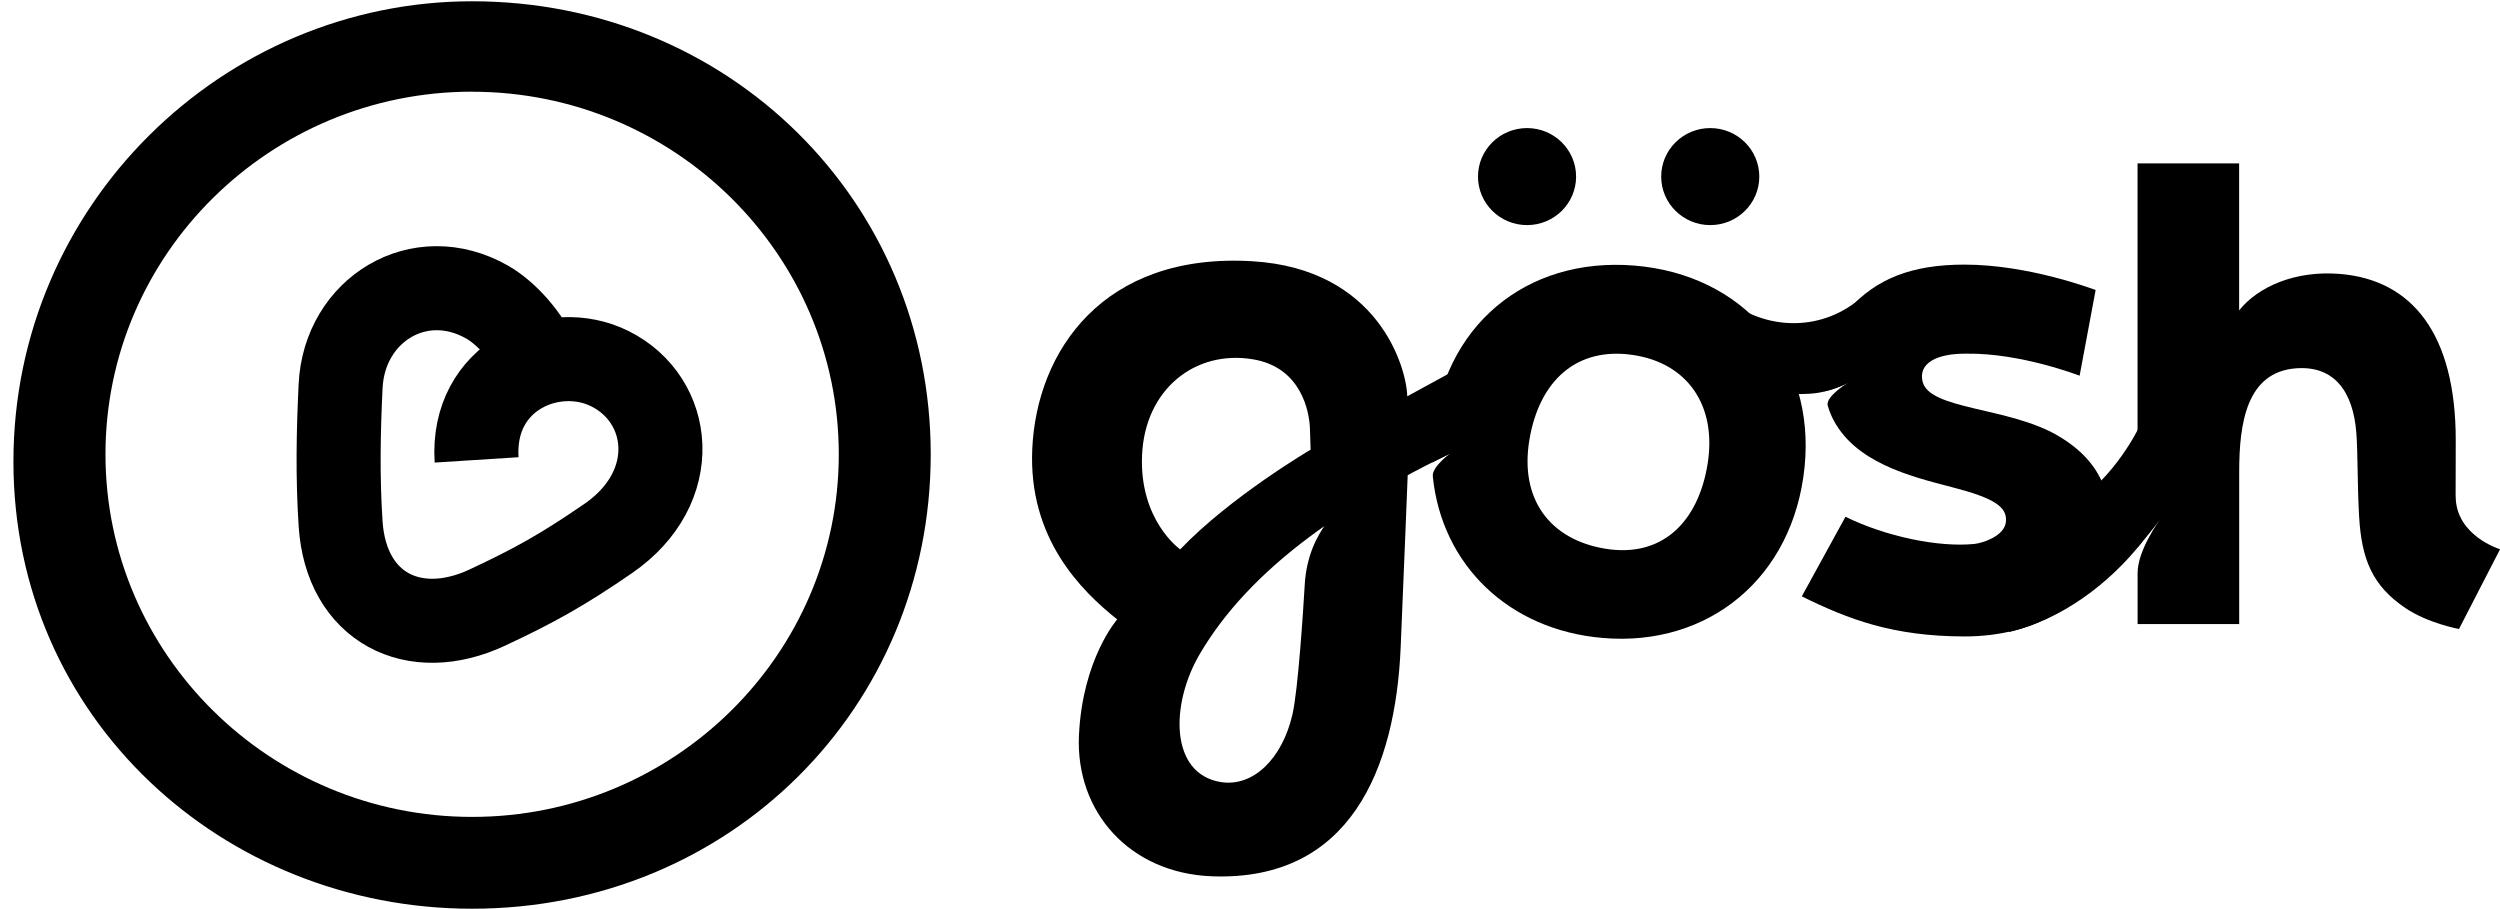
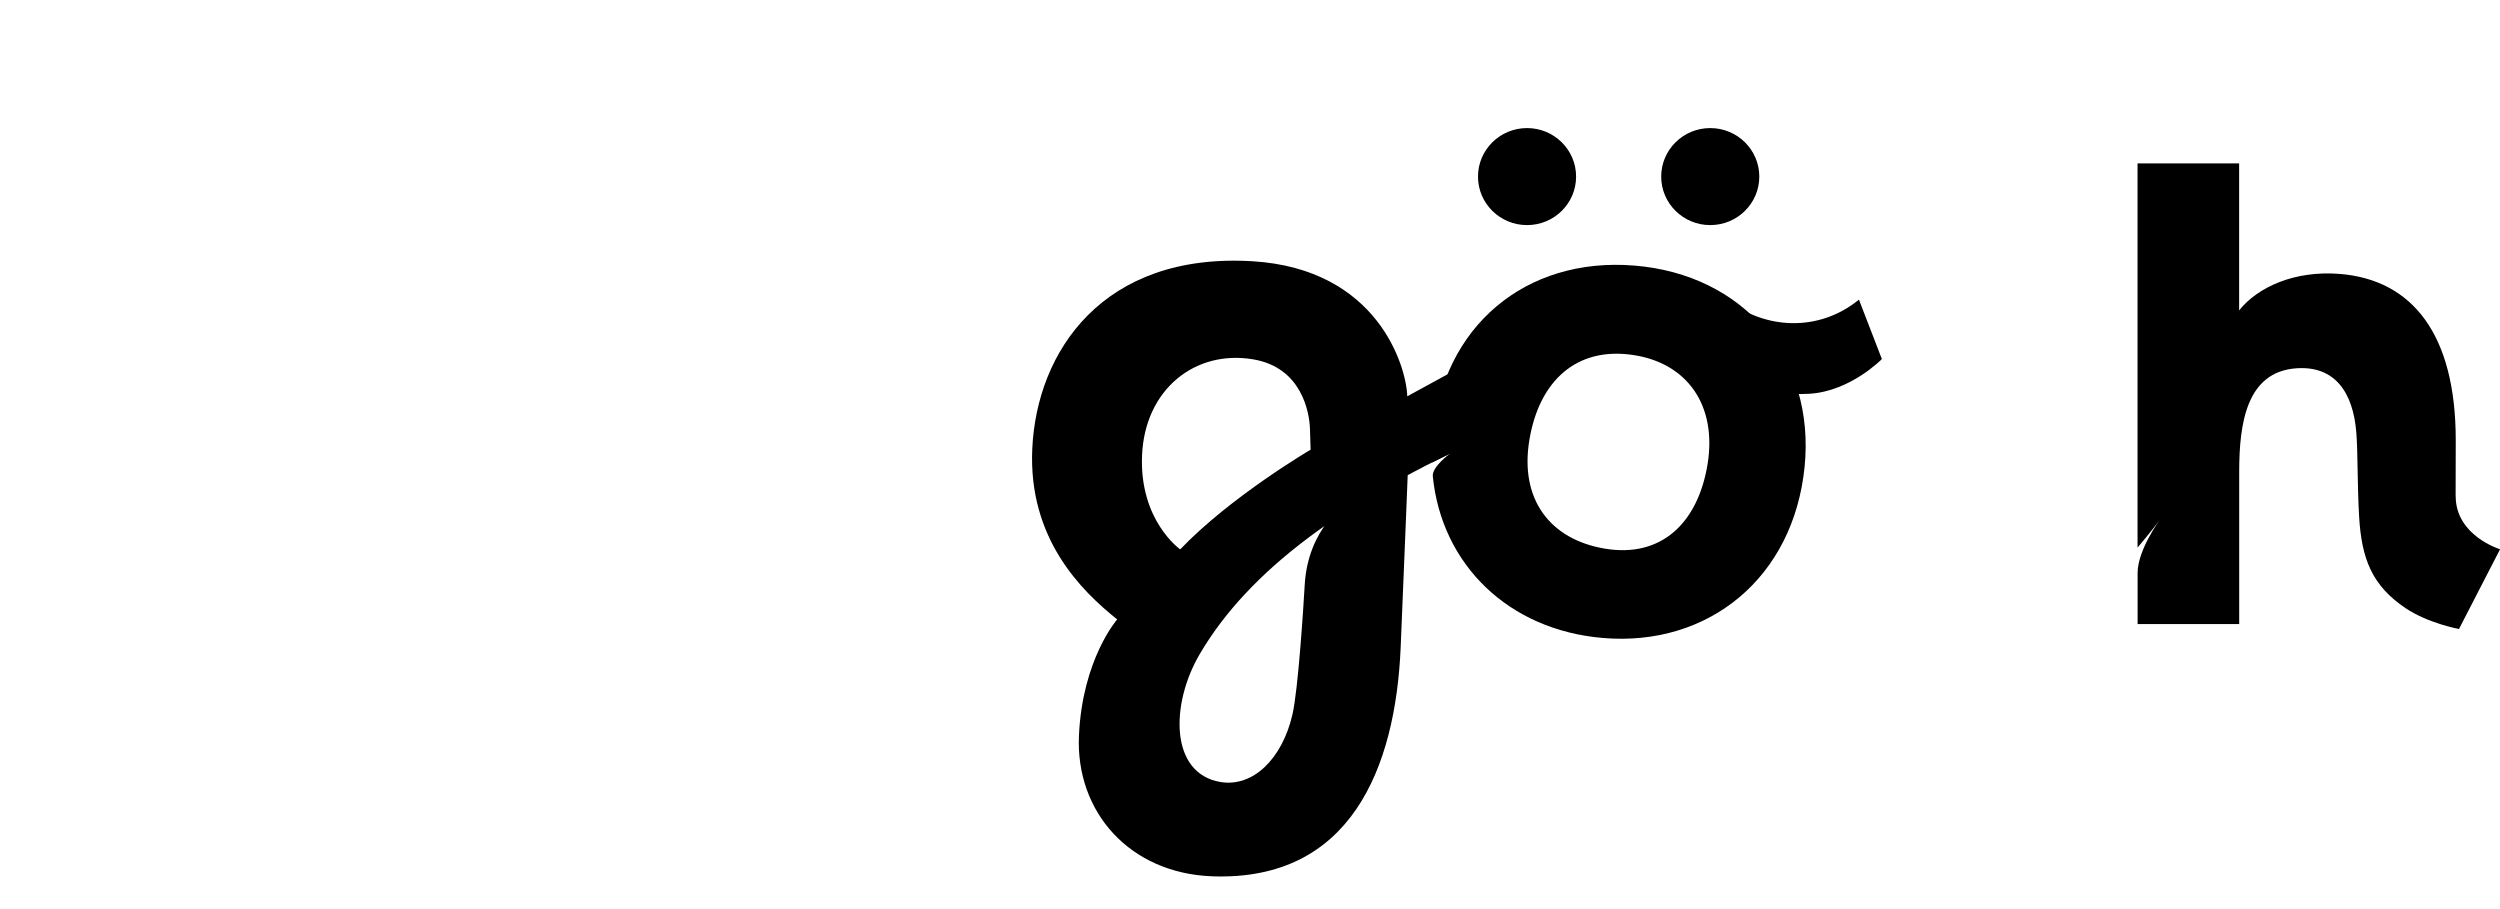
<svg xmlns="http://www.w3.org/2000/svg" width="121" height="44" viewBox="0 0 121 44" fill="none">
  <g id="Layer_1">
    <path id="Vector" d="M72.173 21.026L72.49 16.791L68.111 19.181C68.074 17.753 66.692 13.009 60.611 12.644C53.391 12.214 50.176 16.997 49.962 21.722C49.764 26.05 52.316 28.579 54.072 29.979C54.072 29.979 52.39 31.892 52.221 35.6C52.053 39.312 54.687 42.265 58.663 42.413C65.351 42.659 67.542 37.21 67.793 31.32C67.934 28.024 68.168 22.118 68.168 22.118C68.168 22.118 65.414 23.79 64.232 25.286C63.717 25.94 63.228 26.966 63.151 28.268C63.08 29.487 62.828 33.402 62.553 34.588C62.053 36.74 60.637 38.112 59.069 37.849C56.609 37.434 56.646 34.073 58.071 31.651C60.442 27.614 65.045 24.203 72.173 21.026ZM57.121 26.59C57.121 26.59 55.133 25.196 55.276 22.019C55.419 18.845 57.845 16.915 60.657 17.393C63.025 17.795 63.368 19.985 63.4 20.715C63.417 21.116 63.434 21.764 63.434 21.764C63.434 21.764 59.553 24.041 57.118 26.593L57.121 26.59Z" fill="black" />
    <path id="Vector_2" d="M83.732 14.601C85.399 15.877 87.977 16.129 89.973 14.502L91.083 17.379C91.083 17.379 89.564 18.935 87.59 19.057C85.319 19.198 83.826 18.338 83.826 18.338" fill="black" />
    <path id="Vector_3" d="M73.909 10.895C75.22 10.895 76.283 9.844 76.283 8.547C76.283 7.251 75.22 6.199 73.909 6.199C72.598 6.199 71.535 7.251 71.535 8.547C71.535 9.844 72.598 10.895 73.909 10.895Z" fill="black" />
    <path id="Vector_4" d="M82.776 10.895C84.088 10.895 85.15 9.844 85.15 8.547C85.15 7.251 84.088 6.199 82.776 6.199C81.465 6.199 80.402 7.251 80.402 8.547C80.402 9.844 81.465 10.895 82.776 10.895Z" fill="black" />
-     <path id="Vector_5" d="M97.224 30.593C99.764 30.005 102.118 28.231 103.686 26.223V20.361C103.686 20.361 102.656 22.743 100.608 24.206" fill="black" />
    <path id="Vector_6" d="M118.852 24.013C118.852 23.238 118.858 22.248 118.858 21.305C118.858 16.148 116.735 13.537 113.24 13.257C111.083 13.085 109.287 13.877 108.374 15.023V7.908H103.457V26.502C104.066 25.792 104.527 25.17 104.527 25.17C104.527 25.17 103.46 26.621 103.46 27.733V30.205H108.377V22.805C108.383 20.522 108.715 18.001 111.137 17.826C112.994 17.69 113.892 18.974 114.046 20.941C114.124 21.917 114.092 23.475 114.181 25C114.301 27.065 114.816 28.352 116.435 29.439C117.525 30.171 119.015 30.443 119.015 30.443L121.003 26.584C121.003 26.584 118.855 25.934 118.855 24.016L118.852 24.013Z" fill="black" />
-     <path id="Vector_7" d="M99.598 21.084C97.213 19.692 93.365 19.837 93.051 18.459C92.848 17.576 93.732 17.101 95.196 17.118C97.802 17.081 100.625 18.176 100.654 18.184L101.429 14.034C101.295 13.998 98.205 12.807 95.076 12.807C92.51 12.807 90.8 13.5 89.478 14.976C88.537 16.029 88.139 17.582 88.314 18.94C88.606 18.875 89.038 18.745 89.472 18.504C89.472 18.504 88.348 19.183 88.46 19.63C88.517 19.82 88.583 20.006 88.666 20.179C89.713 22.383 92.459 23.056 94.498 23.585C96.518 24.108 97.19 24.538 97.081 25.294C96.987 25.944 95.977 26.284 95.565 26.326C93.826 26.504 91.257 25.964 89.321 25.011L87.207 28.864C89.484 29.987 91.621 30.793 95.05 30.804C98.626 30.818 101.277 29.087 101.907 26.53C102.462 24.272 101.807 22.371 99.601 21.087L99.598 21.084Z" fill="black" />
    <path id="Vector_8" d="M79.089 12.853C73.846 12.431 69.819 15.787 69.338 21.133C69.301 21.561 69.29 21.979 69.304 22.389C69.561 22.259 69.885 22.098 70.176 21.956C70.176 21.956 69.304 22.59 69.347 23.051C69.776 27.331 73.014 30.497 77.59 30.879C82.705 31.309 86.804 27.957 87.342 22.599C87.871 17.34 84.387 13.277 79.092 12.853H79.089ZM82.65 22.443C82.193 25.3 80.414 27.023 77.656 26.551C75.033 26.104 73.54 24.18 74.023 21.286C74.504 18.412 76.317 16.785 79.018 17.178C81.669 17.563 83.1 19.62 82.65 22.443Z" fill="black" />
-     <path id="Vector_9" d="M22.851 43.982C10.803 43.982 0.65 34.766 0.65 22.34C0.65 9.914 10.803 0.062 22.851 0.062C35.258 0.062 45.047 9.724 45.047 21.991C45.047 34.257 35.322 43.982 22.851 43.982ZM22.851 4.437C13.065 4.437 5.105 12.31 5.105 21.988C5.105 31.665 13.065 39.538 22.851 39.538C32.636 39.538 40.597 31.665 40.597 21.988C40.597 12.31 32.636 4.44 22.851 4.44V4.437Z" fill="black" />
-     <path id="Vector_10" d="M23.067 22.259C22.807 18.188 26.783 16.477 29.523 17.846C32.535 19.348 33.047 23.583 29.432 26.067C27.212 27.592 25.868 28.338 23.582 29.408C20.035 31.066 16.752 29.416 16.486 25.357C16.337 23.096 16.377 20.93 16.486 18.675C16.666 15 20.296 12.748 23.582 14.624C24.509 15.153 25.567 16.327 26.048 17.492" stroke="black" stroke-width="4.068" stroke-miterlimit="10" />
  </g>
</svg>